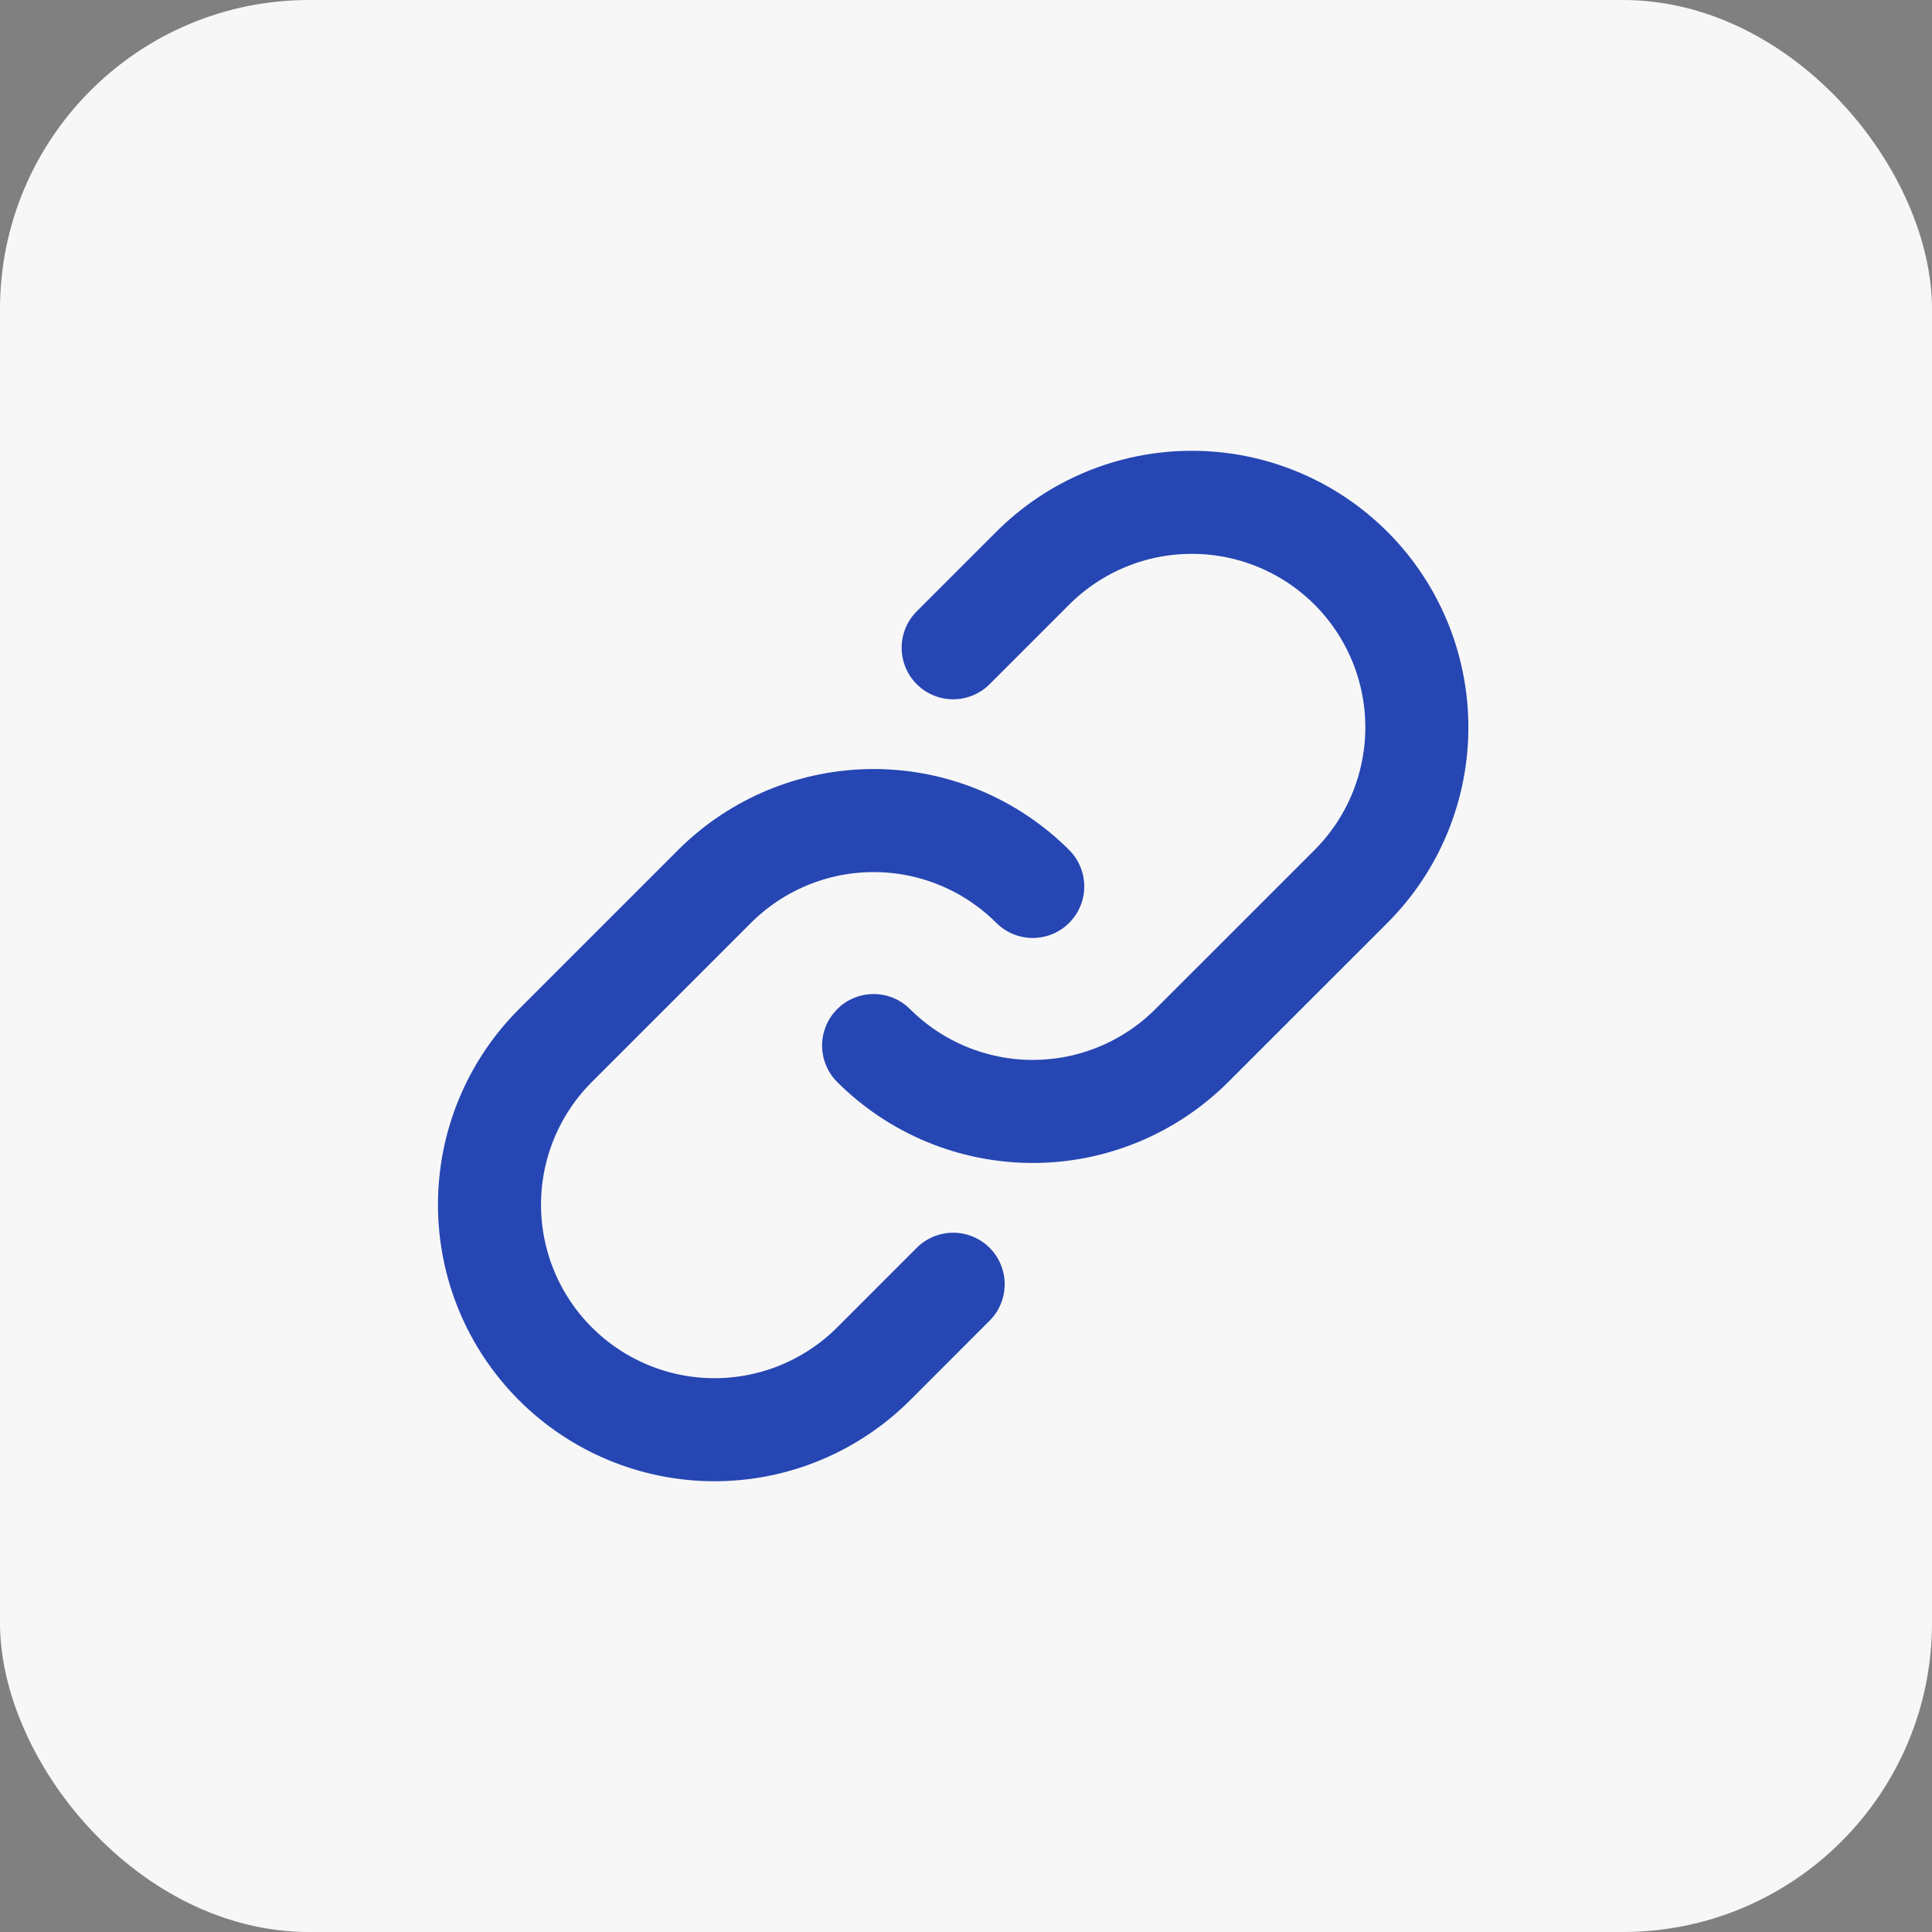
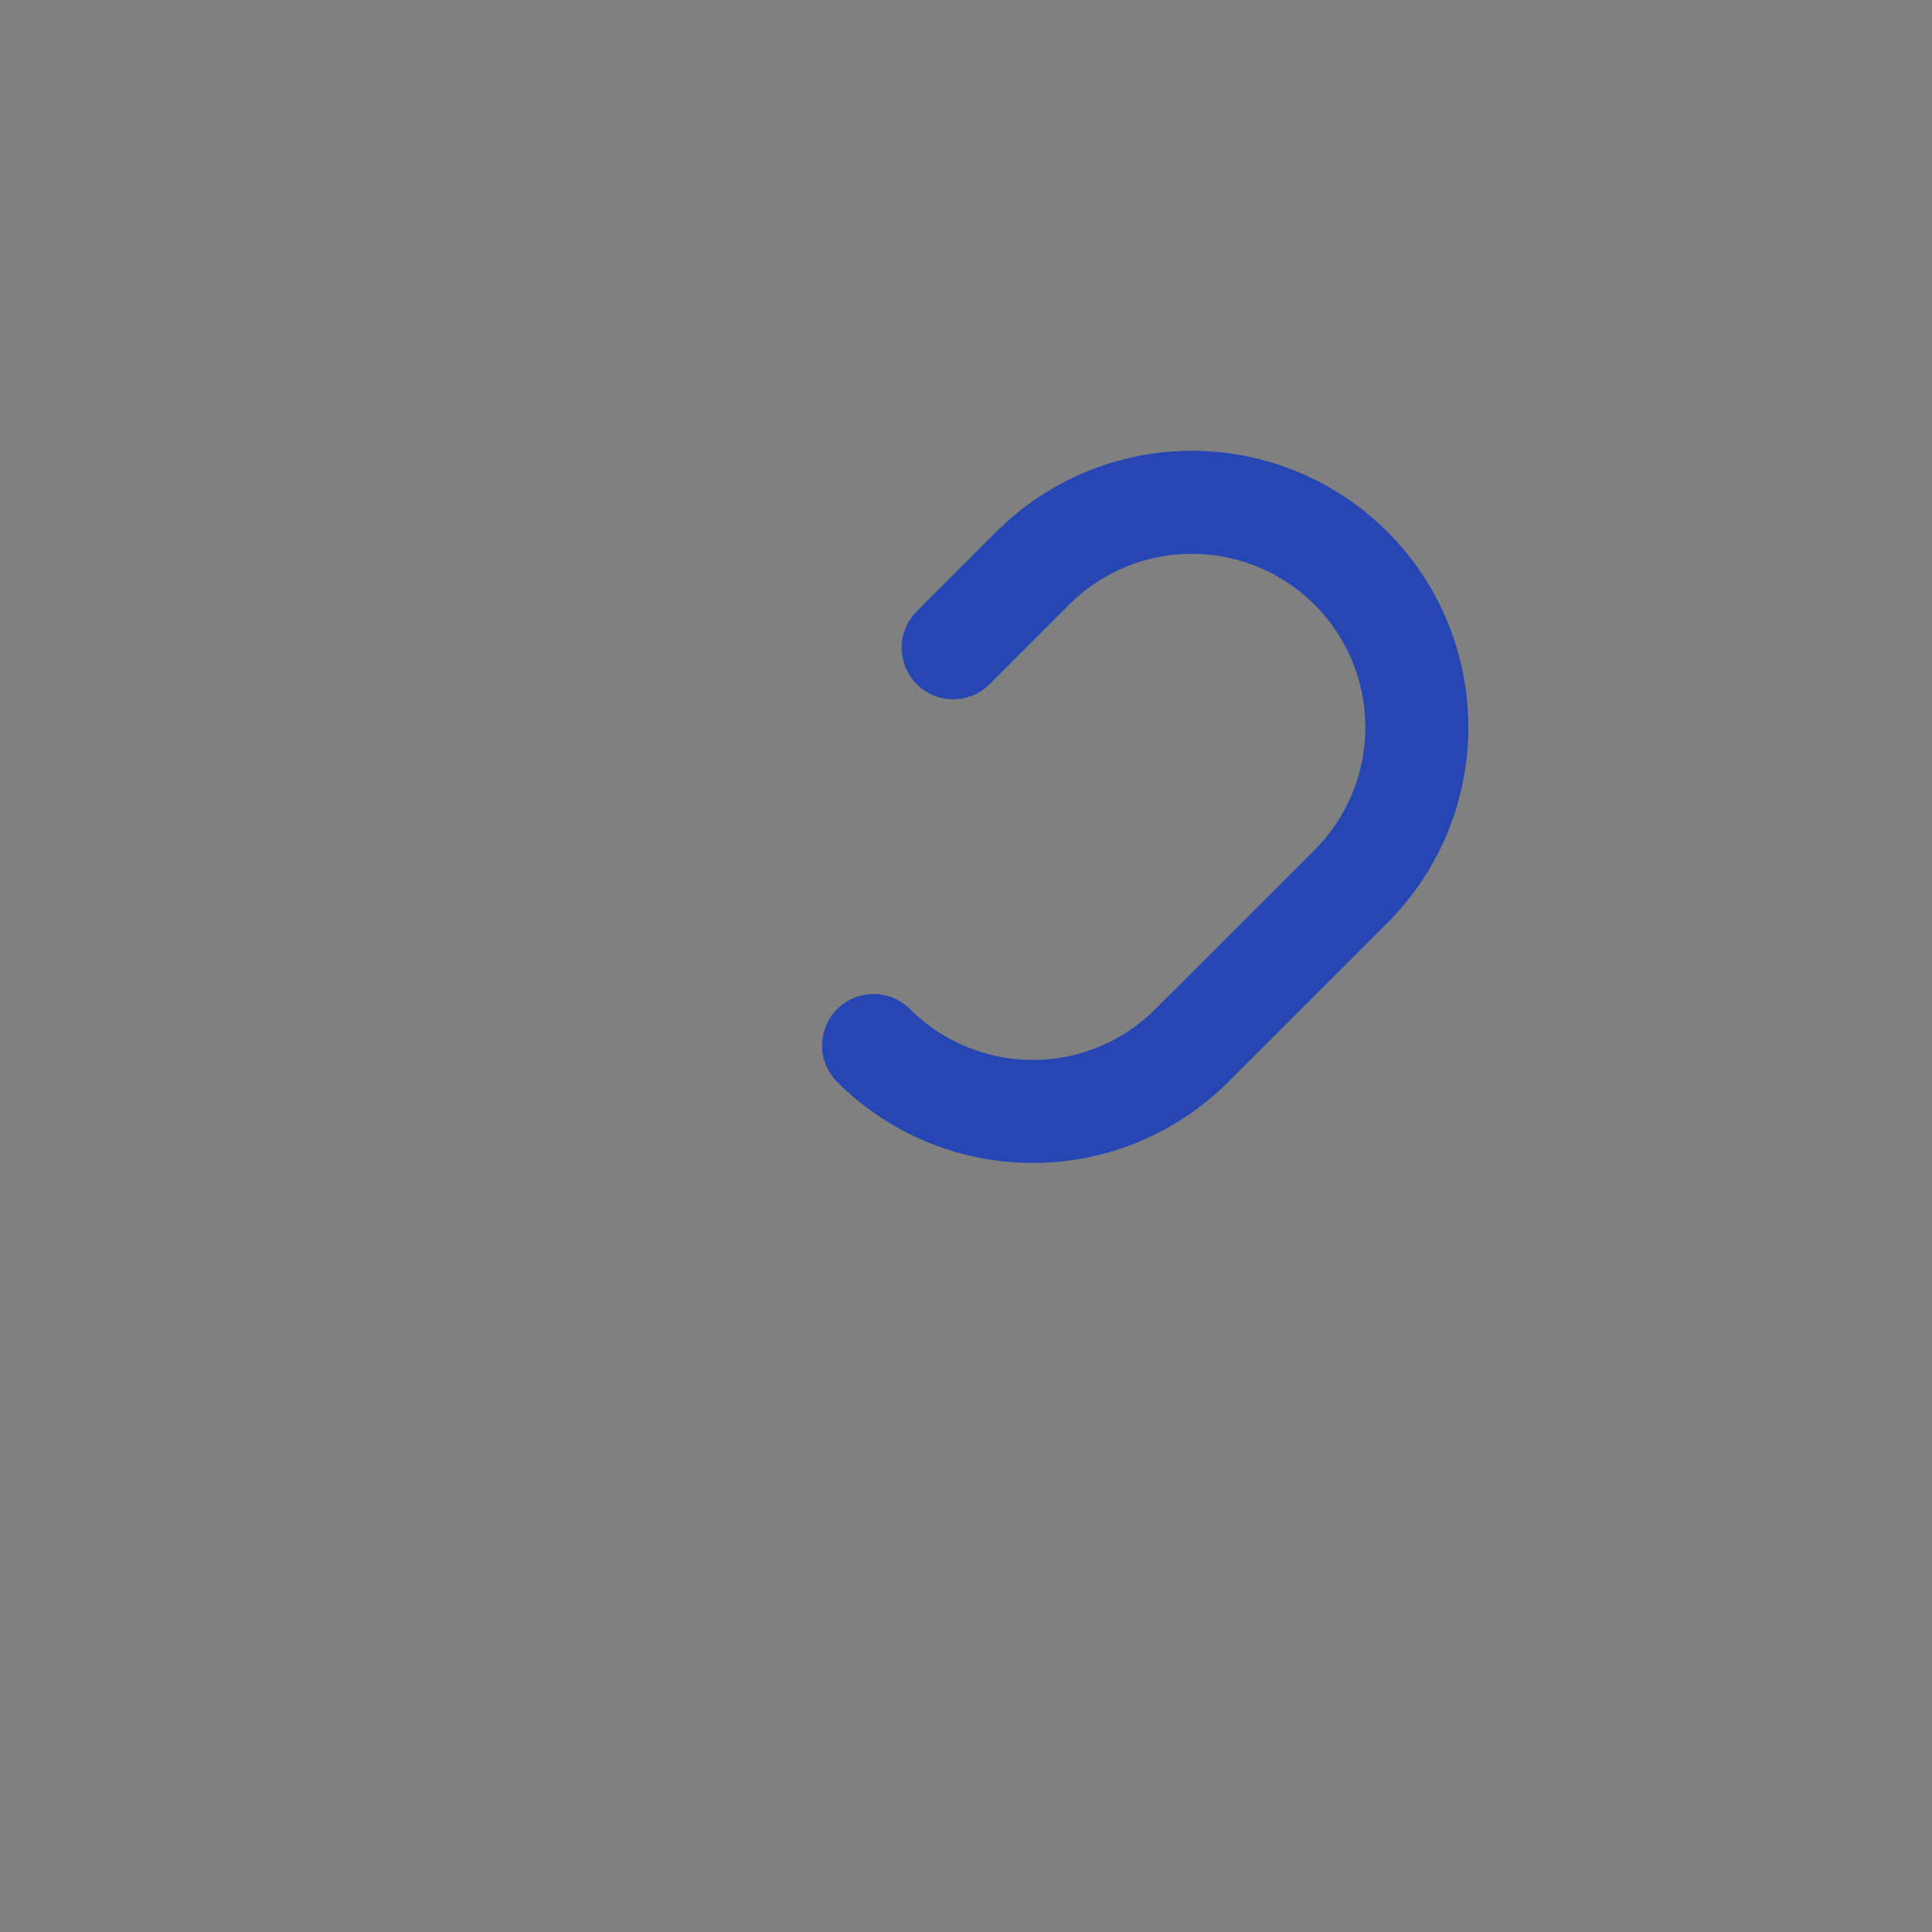
<svg xmlns="http://www.w3.org/2000/svg" width="50" height="50" viewBox="0 0 50 50" fill="none">
  <rect x="0" y="0" width="50" height="50" fill="#808080" stroke="none" />
-   <rect width="50" height="50" rx="8" fill="#F7F7F7" />
-   <path d="M26.727 22.941C25.635 21.85 24.154 21.236 22.61 21.236C21.066 21.236 19.584 21.85 18.492 22.941L14.374 27.059C13.281 28.151 12.668 29.632 12.668 31.177C12.668 32.721 13.281 34.203 14.374 35.295C15.466 36.387 16.947 37.001 18.492 37.001C20.036 37.001 21.517 36.387 22.61 35.295L24.668 33.236" stroke="#2646B3" stroke-width="2.667" stroke-linecap="round" stroke-linejoin="round" />
  <path d="M22.609 27.059C23.701 28.15 25.183 28.764 26.727 28.764C28.271 28.764 29.752 28.15 30.844 27.059L34.963 22.941C36.055 21.849 36.668 20.368 36.668 18.823C36.668 17.279 36.055 15.797 34.963 14.705C33.87 13.613 32.389 13 30.845 13C29.3 13 27.819 13.613 26.727 14.705L24.668 16.764" stroke="#2646B3" stroke-width="2.667" stroke-linecap="round" stroke-linejoin="round" />
</svg>